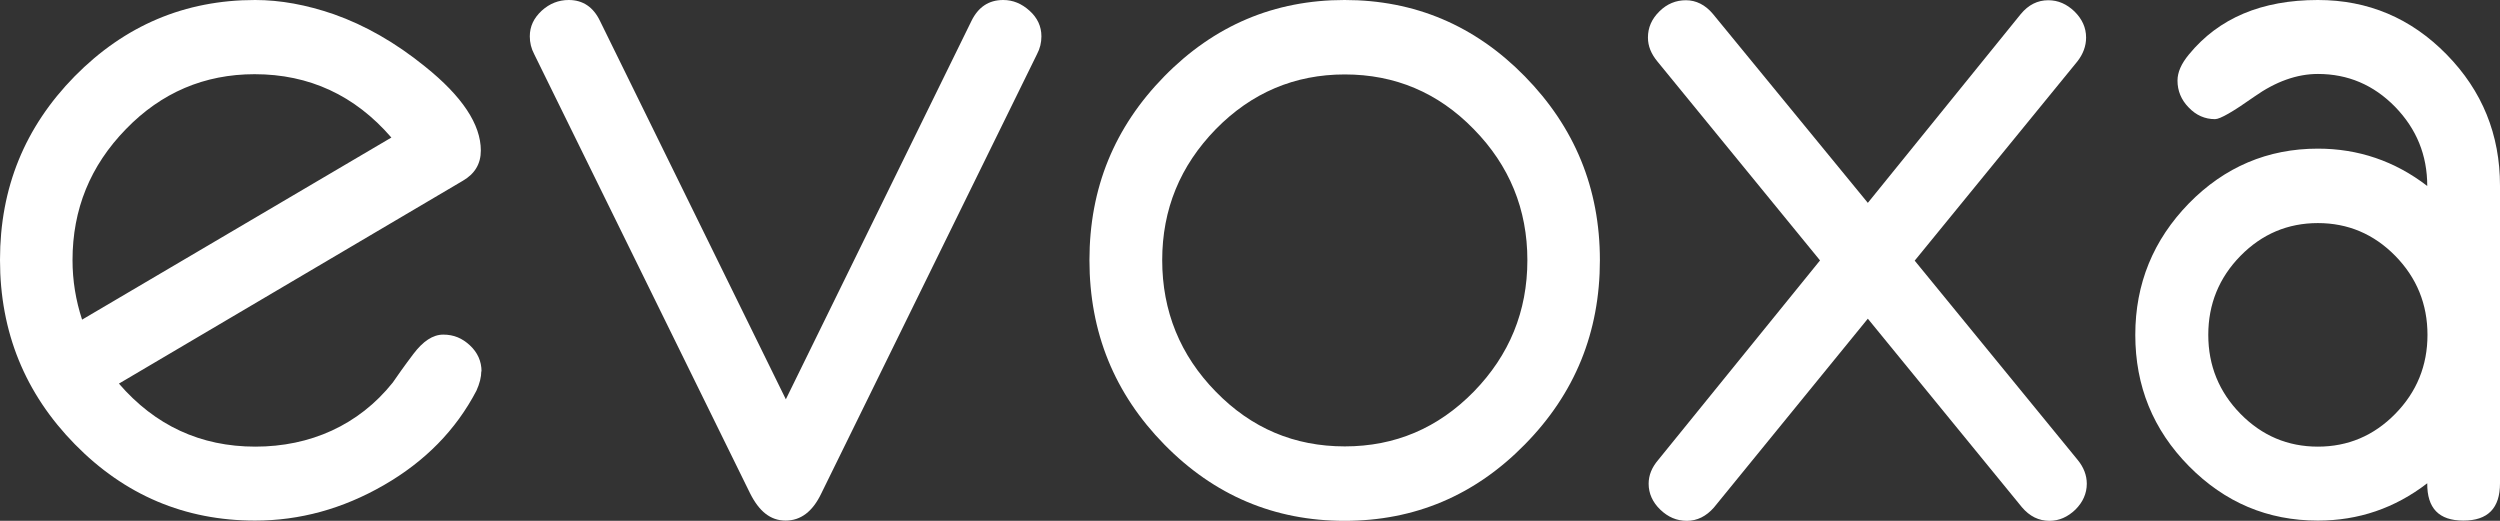
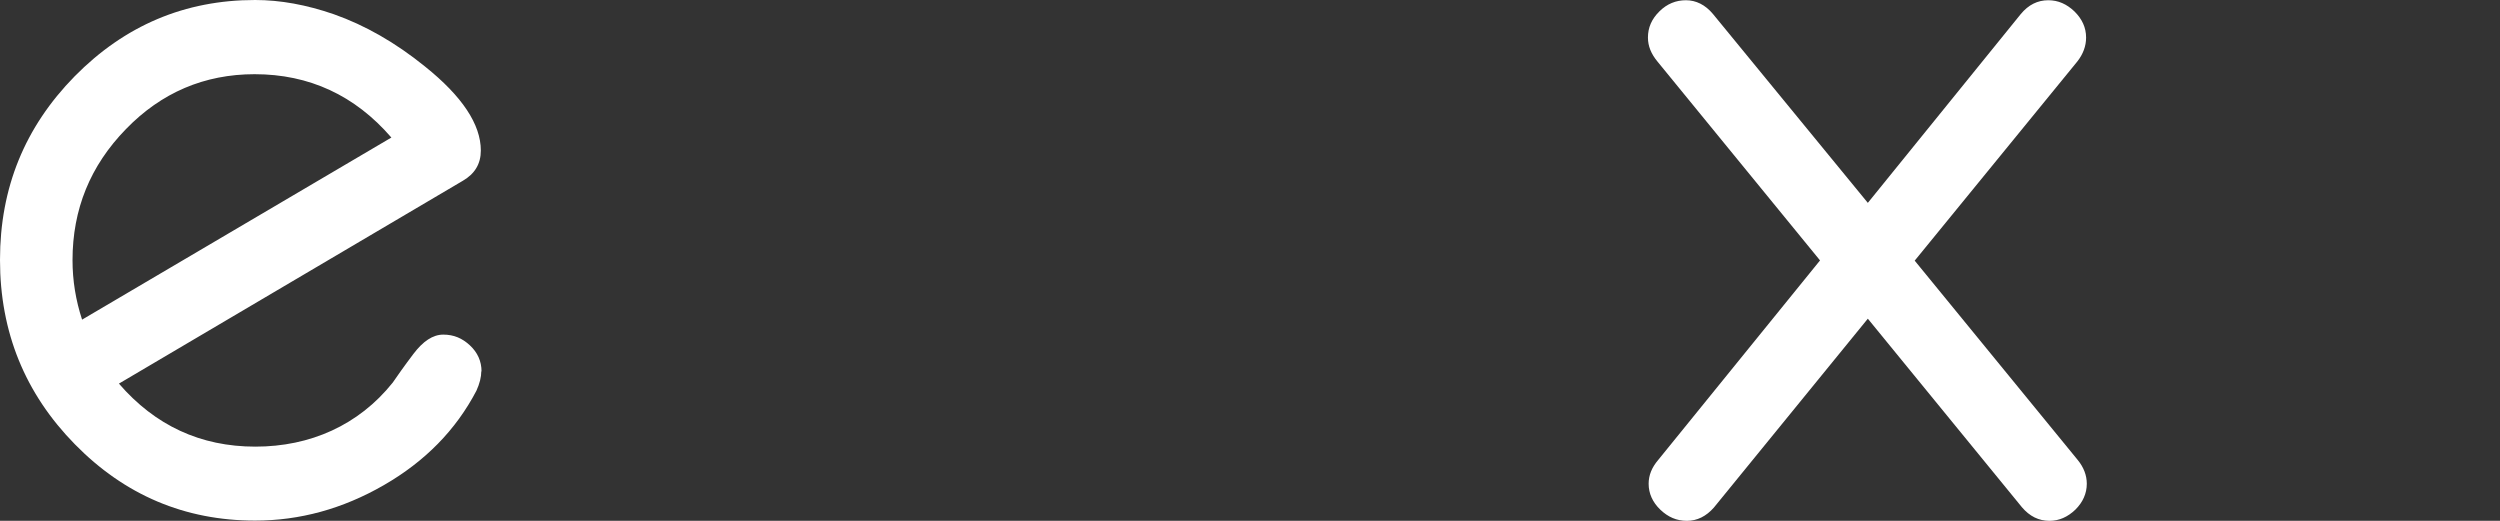
<svg xmlns="http://www.w3.org/2000/svg" width="240" height="50" viewBox="0 0 240 50" fill="none">
  <rect x="0" y="0" width="240" height="50" fill="#333333" stroke="none" />
  <path d="M46.205 35.639C46.205 36.187 46.048 36.827 45.735 37.511C43.765 41.279 40.81 44.292 36.847 46.575C32.885 48.858 28.766 49.977 24.49 49.977C17.752 49.977 11.976 47.534 7.186 42.648C2.395 37.763 0 31.872 0 24.954C0 18.037 2.373 12.215 7.164 7.329C11.976 2.443 17.752 0 24.49 0C26.908 0 29.415 0.457 32.057 1.37C35.034 2.42 37.967 4.087 40.81 6.393C44.369 9.247 46.16 11.941 46.16 14.452C46.16 15.731 45.578 16.689 44.436 17.352L11.417 36.827C14.887 40.845 19.252 42.877 24.513 42.877C29.773 42.877 34.43 40.822 37.698 36.735C38.123 36.119 38.773 35.183 39.69 33.973C40.608 32.763 41.548 32.123 42.556 32.123C43.563 32.123 44.369 32.466 45.108 33.151C45.846 33.836 46.227 34.68 46.227 35.662L46.205 35.639ZM37.564 13.196C34.072 9.155 29.684 7.123 24.445 7.123C19.633 7.123 15.491 8.881 12.088 12.397C8.663 15.913 6.962 20.091 6.962 24.977C6.962 26.941 7.275 28.836 7.88 30.685L37.586 13.196H37.564Z" fill="white" />
-   <path d="M99.976 3.493C99.976 4.087 99.841 4.658 99.55 5.205L78.843 47.374C78.015 49.11 76.873 49.977 75.418 49.977C73.963 49.977 72.866 49.087 71.993 47.329L51.286 5.205C50.995 4.658 50.861 4.087 50.861 3.493C50.861 2.534 51.242 1.735 52.003 1.027C52.764 0.342 53.614 0 54.599 0C55.943 0 56.95 0.662 57.599 2.009L75.441 38.333L93.26 2.009C93.909 0.685 94.916 0 96.304 0C97.245 0 98.073 0.342 98.834 1.027C99.595 1.712 99.976 2.534 99.976 3.493Z" fill="white" />
-   <path d="M153.59 24.977C153.59 31.895 151.195 37.785 146.382 42.671C141.591 47.557 135.816 50 129.078 50C122.339 50 116.564 47.557 111.773 42.671C106.983 37.785 104.587 31.895 104.587 24.977C104.587 18.059 106.983 12.215 111.773 7.329C116.564 2.443 122.339 0 129.078 0C135.816 0 141.591 2.443 146.382 7.329C151.172 12.215 153.59 18.082 153.59 24.977ZM146.628 24.977C146.628 20.091 144.904 15.89 141.479 12.397C138.054 8.881 133.913 7.146 129.1 7.146C124.287 7.146 120.146 8.904 116.72 12.397C113.295 15.913 111.572 20.091 111.572 24.977C111.572 29.863 113.295 34.11 116.72 37.603C120.146 41.119 124.265 42.854 129.1 42.854C133.935 42.854 138.054 41.096 141.479 37.603C144.904 34.087 146.628 29.886 146.628 24.977Z" fill="white" />
  <path d="M200.332 46.438C200.332 47.374 199.952 48.219 199.235 48.927C198.497 49.635 197.668 50 196.751 50C195.721 50 194.848 49.566 194.109 48.699L179.312 30.594L164.537 48.721C163.798 49.566 162.925 50 161.94 50C160.955 50 160.127 49.635 159.388 48.927C158.65 48.219 158.269 47.374 158.269 46.438C158.269 45.616 158.582 44.863 159.187 44.155L174.723 25L159.12 5.913C158.515 5.183 158.202 4.429 158.202 3.607C158.202 2.648 158.56 1.827 159.299 1.096C160.037 0.365 160.888 0.023 161.851 0.023C162.813 0.023 163.709 0.457 164.448 1.347L179.312 19.475L193.997 1.347C194.736 0.457 195.609 0.023 196.639 0.023C197.579 0.023 198.407 0.388 199.146 1.096C199.885 1.827 200.265 2.648 200.265 3.607C200.265 4.429 199.974 5.205 199.414 5.913L183.811 25.023L199.459 44.155C200.041 44.863 200.332 45.639 200.332 46.438Z" fill="white" />
-   <path d="M240 46.393C240 48.79 238.836 49.977 236.485 49.977C234.135 49.977 232.993 48.79 233.016 46.393C229.904 48.79 226.412 49.977 222.517 49.977C217.704 49.977 213.585 48.242 210.137 44.749C206.69 41.256 204.988 37.055 204.988 32.146C204.988 27.237 206.712 23.037 210.137 19.52C213.562 16.027 217.704 14.269 222.517 14.269C226.389 14.269 229.904 15.457 233.016 17.854C233.016 14.886 231.986 12.374 229.926 10.251C227.867 8.151 225.404 7.1 222.517 7.1C220.502 7.1 218.465 7.831 216.428 9.269C214.39 10.708 213.137 11.438 212.644 11.438C211.682 11.438 210.831 11.073 210.115 10.32C209.398 9.589 209.04 8.721 209.04 7.74C209.04 6.941 209.398 6.119 210.137 5.228C213.003 1.735 217.122 0 222.517 0C227.33 0 231.449 1.735 234.874 5.228C238.299 8.721 240 12.922 240 17.831V46.393ZM233.038 32.146C233.038 29.201 232.008 26.667 229.949 24.566C227.889 22.466 225.404 21.416 222.517 21.416C219.629 21.416 217.144 22.466 215.084 24.566C213.025 26.667 211.995 29.201 211.995 32.146C211.995 35.091 213.025 37.626 215.084 39.726C217.144 41.827 219.629 42.877 222.517 42.877C225.404 42.877 227.889 41.827 229.949 39.726C232.008 37.626 233.038 35.091 233.038 32.146Z" fill="white" />
</svg>